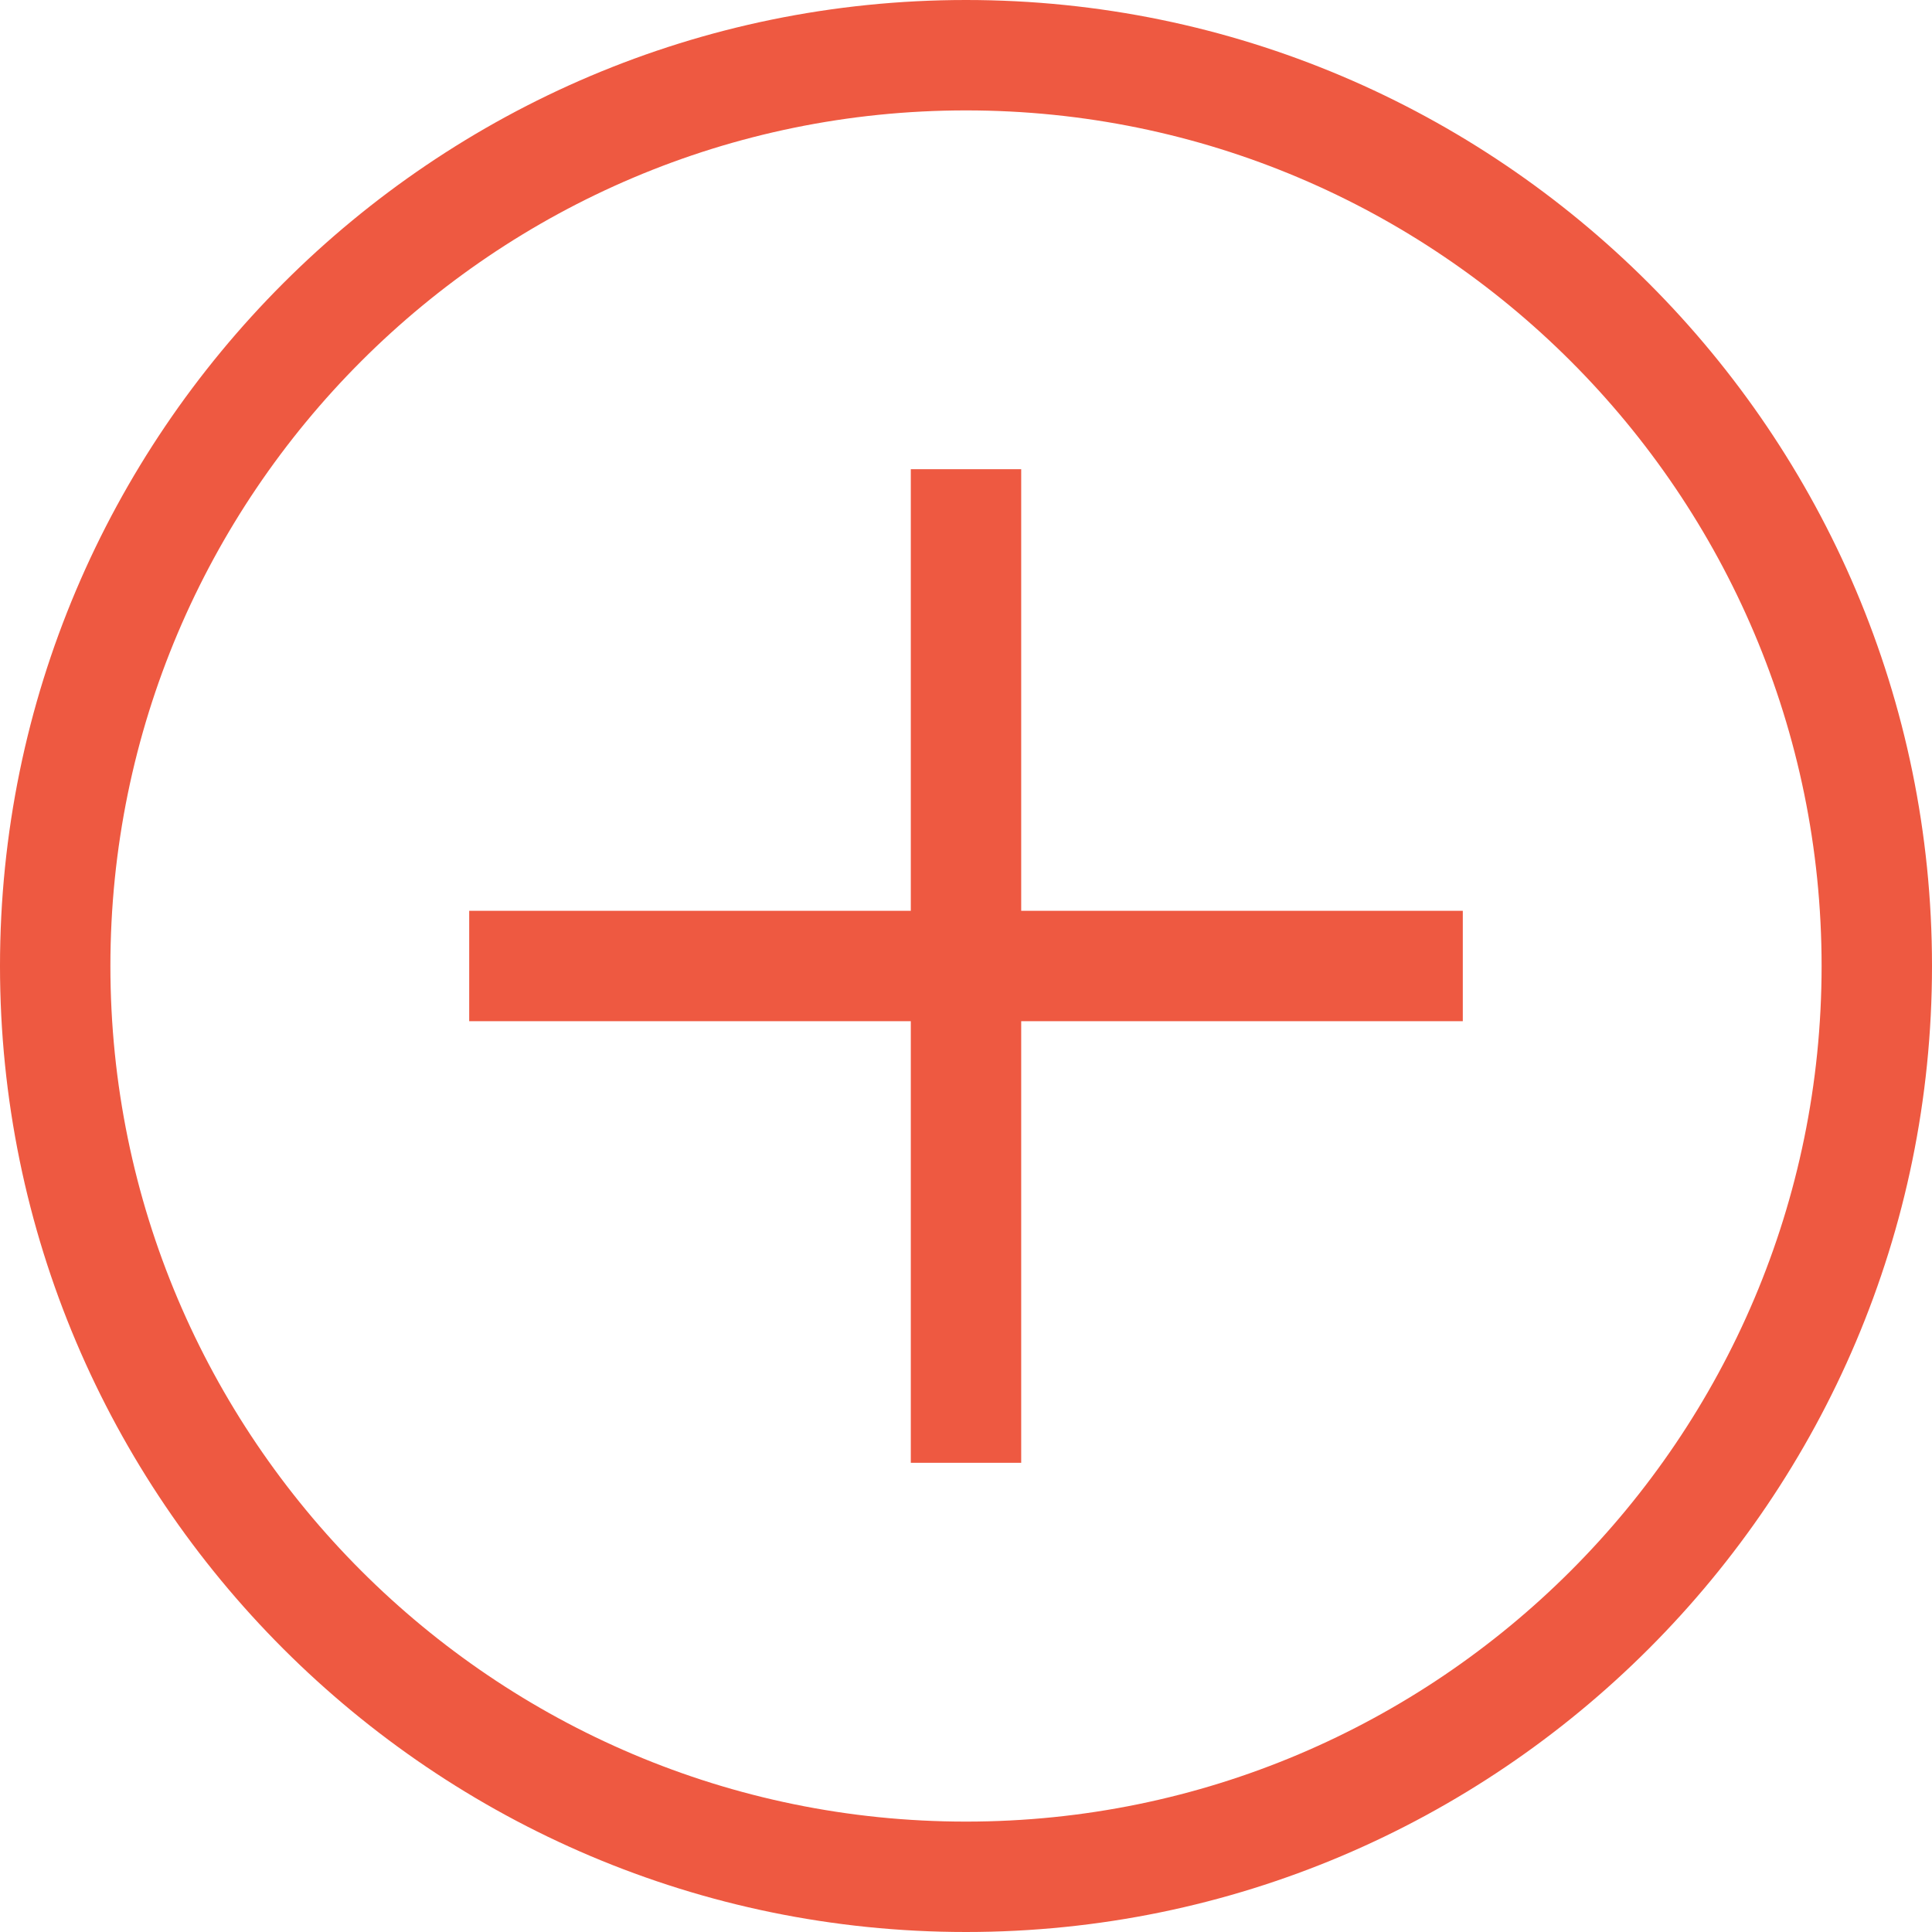
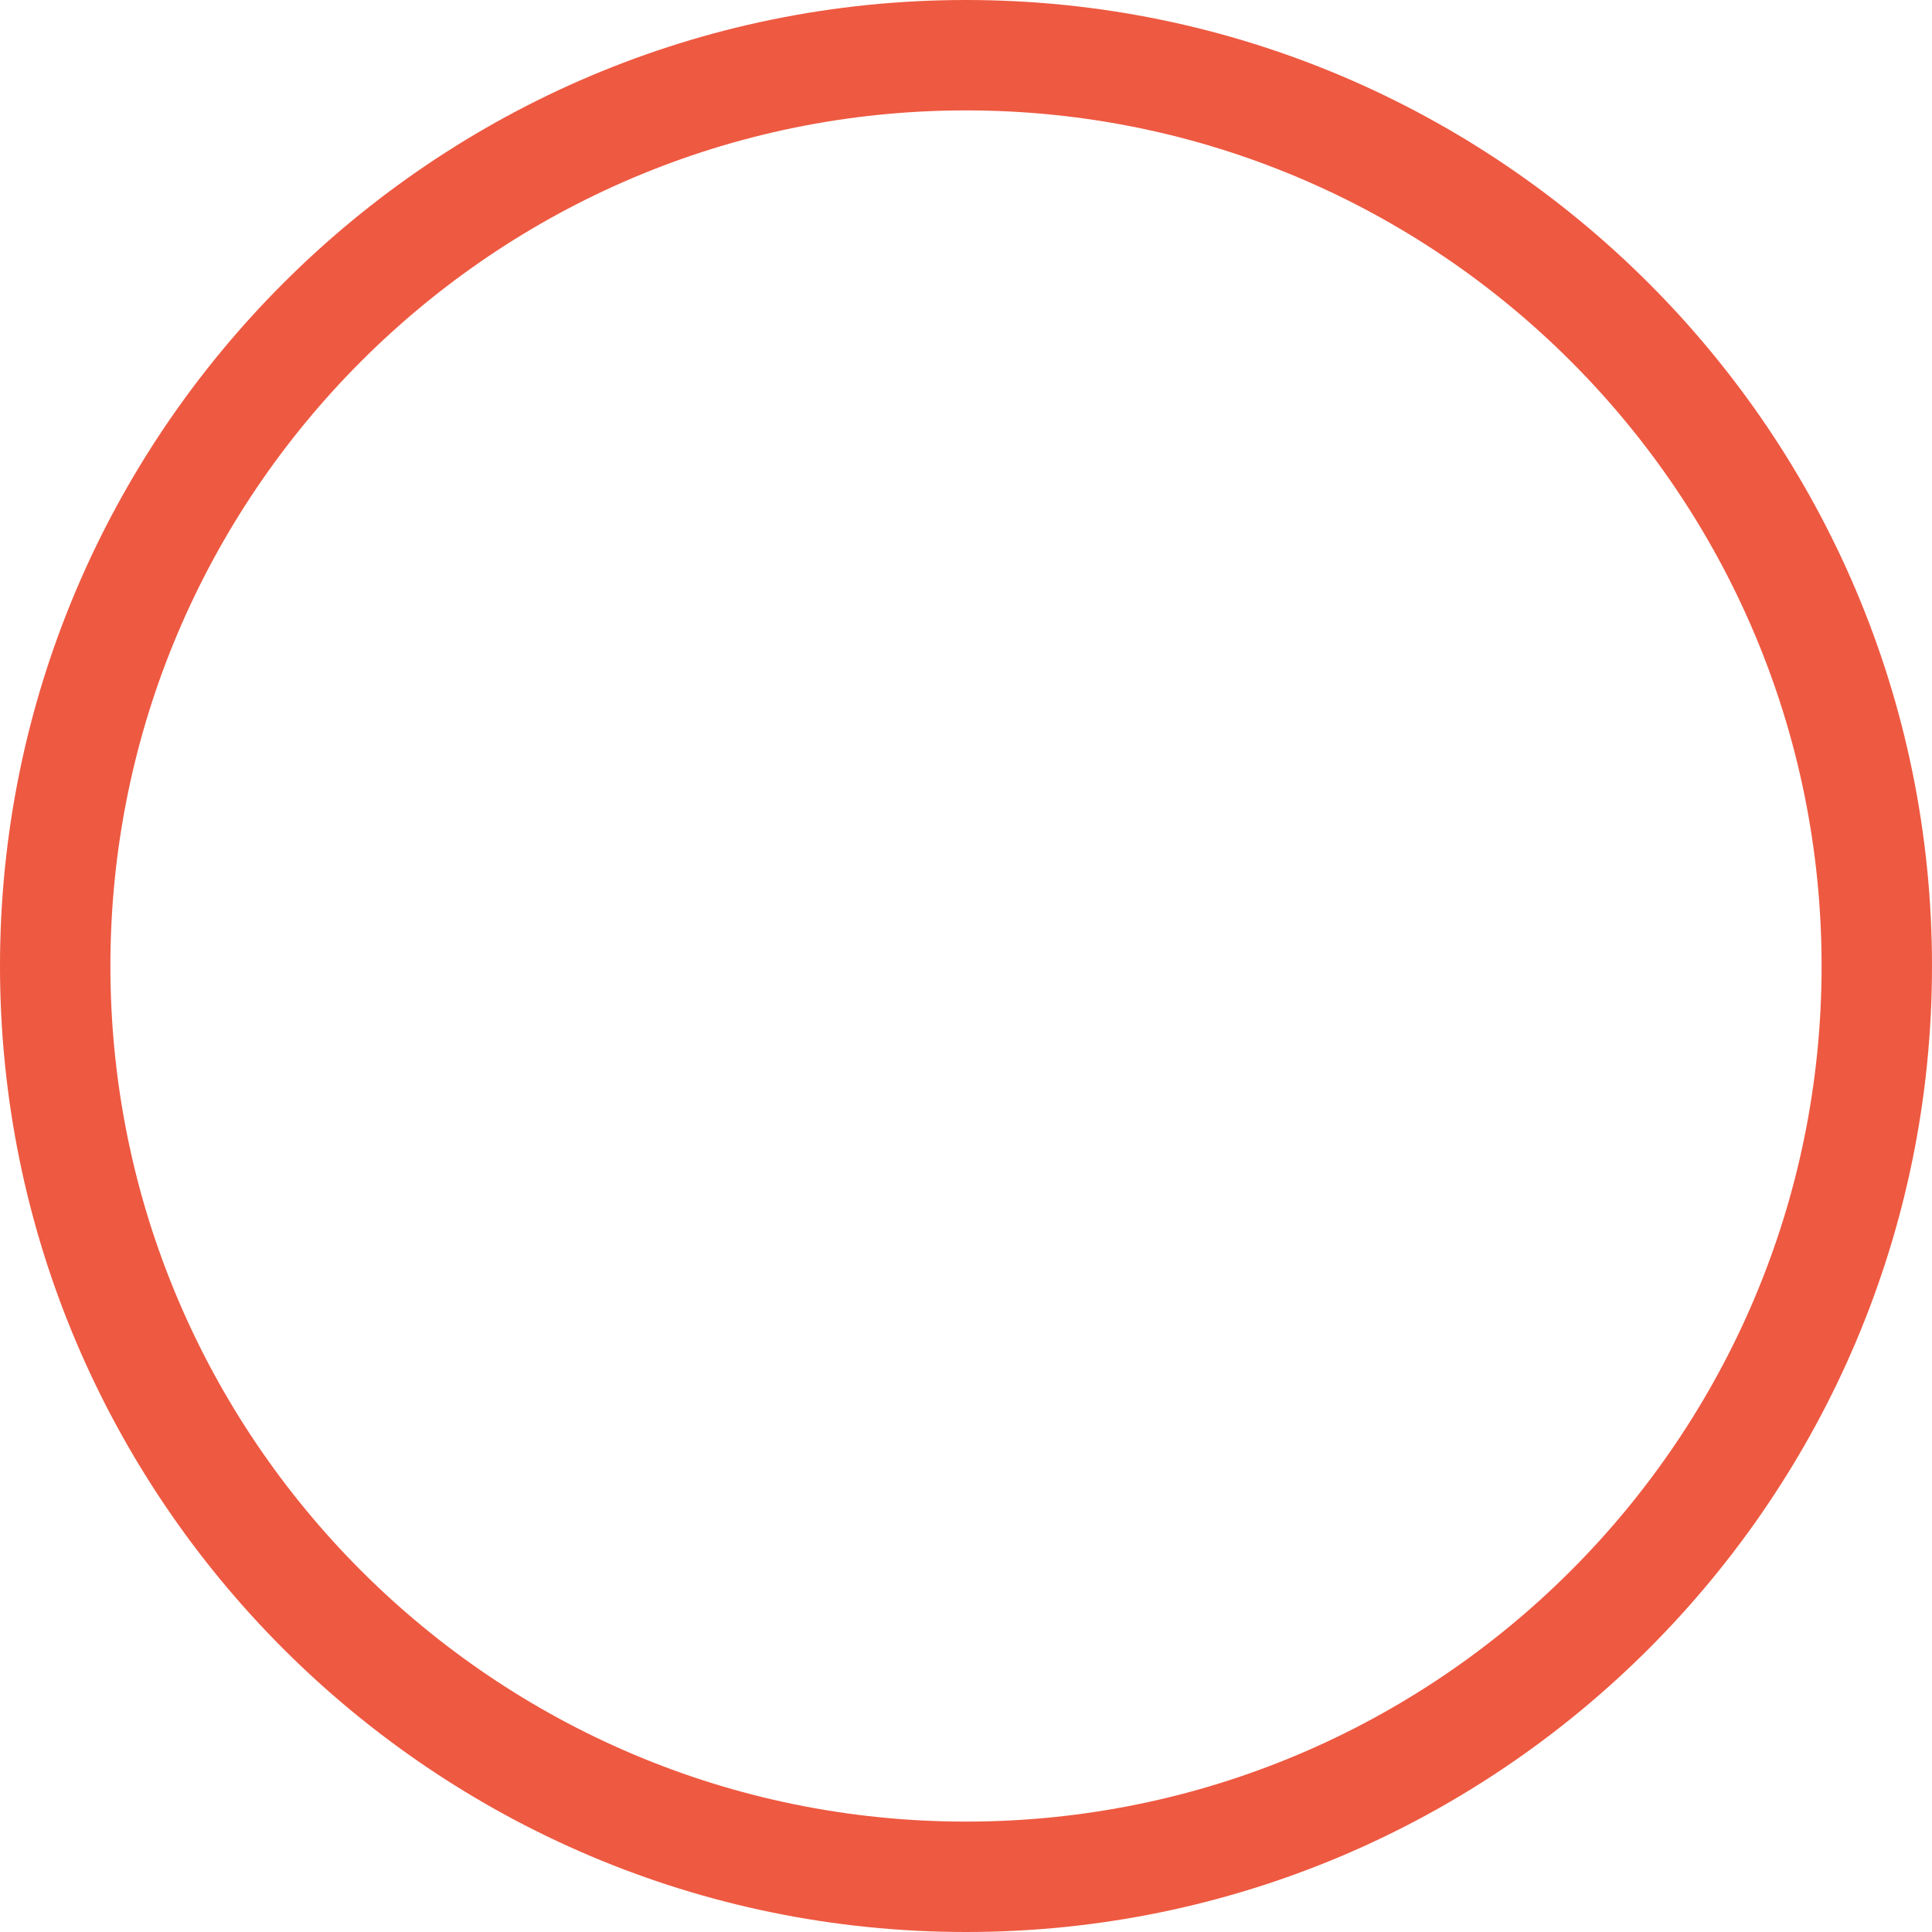
<svg xmlns="http://www.w3.org/2000/svg" version="1.1" id="Layer_1" x="0px" y="0px" viewBox="0 0 70 70" style="enable-background:new 0 0 70 70;" xml:space="preserve">
  <style type="text/css">
	.st0{fill:#EE5941;}
</style>
  <g>
    <path class="st0" d="M35,0C15.7,0,0,15.7,0,35s15.7,35,35,35s35-15.7,35-35S54.3,0,35,0z M35,66C17.9,66,4,52.1,4,35   C4,17.9,17.9,4,35,4c17.1,0,31,13.9,31,31C66,52.1,52.1,66,35,66z" />
-     <polygon class="st0" points="37,17 33,17 33,33 17,33 17,37 33,37 33,53 37,53 37,37 53,37 53,33 37,33  " />
  </g>
</svg>